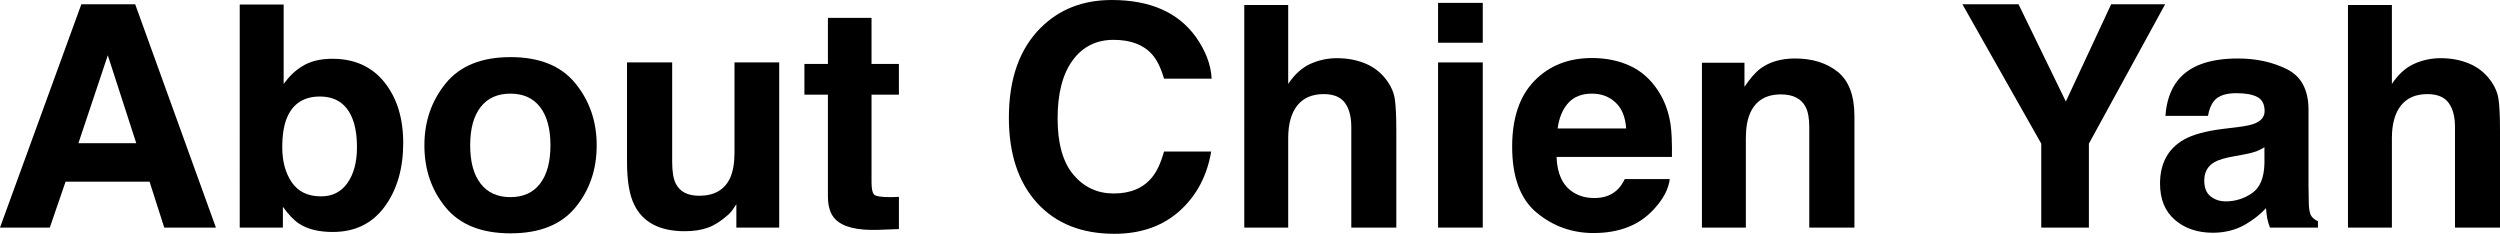
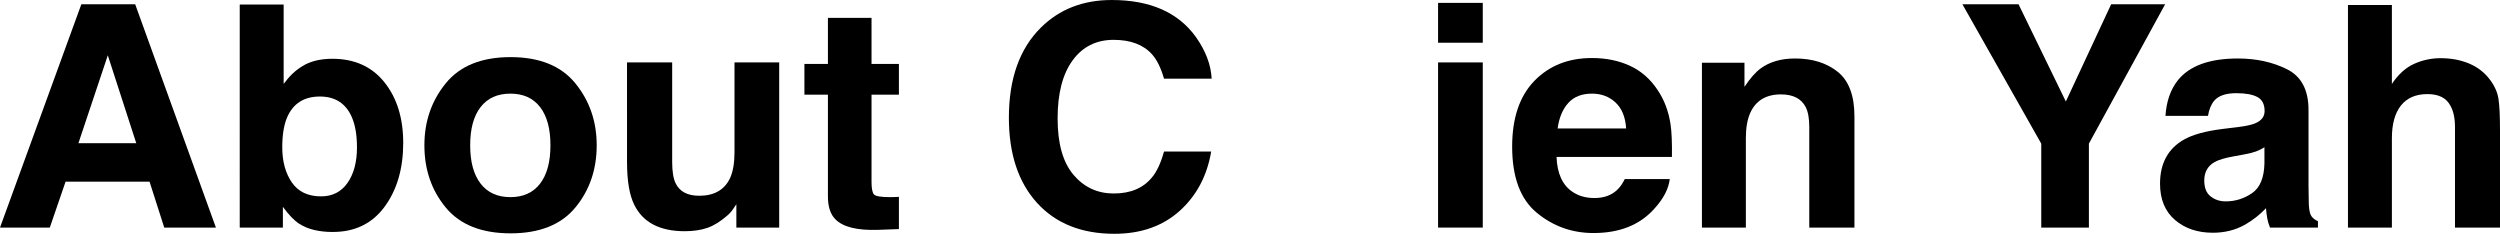
<svg xmlns="http://www.w3.org/2000/svg" id="d" viewBox="0 0 357.128 33.397">
  <path d="M21.365,25.951H9.368l-2.254,6.559H0L11.622,.605h7.688l11.533,31.904h-7.38l-2.099-6.559Zm-1.9-5.497L15.4,7.9l-4.198,12.554h8.263Z" />
  <path d="M47.547,33.138c-1.989,0-3.587-.39-4.795-1.169-.722-.462-1.502-1.27-2.342-2.424v2.965h-6.164V.649h6.274V11.991c.796-1.097,1.672-1.934,2.629-2.511,1.135-.722,2.578-1.083,4.331-1.083,3.166,0,5.645,1.119,7.435,3.355,1.789,2.236,2.685,5.122,2.685,8.657,0,3.666-.884,6.703-2.651,9.112-1.768,2.41-4.235,3.615-7.401,3.615Zm3.446-12.078c0-1.674-.221-3.059-.663-4.155-.839-2.078-2.386-3.117-4.64-3.117-2.283,0-3.852,1.018-4.706,3.052-.441,1.083-.663,2.482-.663,4.199,0,2.021,.457,3.694,1.37,5.021,.913,1.328,2.305,1.991,4.176,1.991,1.62,0,2.88-.642,3.778-1.926s1.348-2.973,1.348-5.065Z" />
  <path d="M82.189,11.904c2.033,2.496,3.05,5.447,3.05,8.853,0,3.463-1.017,6.425-3.05,8.885-2.032,2.461-5.118,3.69-9.257,3.69s-7.225-1.229-9.258-3.69c-2.032-2.46-3.049-5.422-3.049-8.885,0-3.405,1.017-6.356,3.049-8.853,2.033-2.496,5.118-3.744,9.258-3.744s7.225,1.248,9.257,3.744Zm-9.279,1.472c-1.841,0-3.259,.639-4.253,1.916-.994,1.276-1.491,3.099-1.491,5.465s.497,4.192,1.491,5.476c.994,1.285,2.412,1.927,4.253,1.927s3.255-.642,4.242-1.927c.986-1.283,1.48-3.109,1.48-5.476s-.494-4.188-1.48-5.465c-.987-1.277-2.4-1.916-4.242-1.916Z" />
  <path d="M105.189,29.177c-.059,.072-.206,.289-.441,.649-.236,.36-.516,.678-.84,.952-.987,.865-1.94,1.457-2.861,1.774-.92,.317-1.999,.477-3.236,.477-3.564,0-5.966-1.256-7.203-3.767-.692-1.385-1.038-3.427-1.038-6.125V8.917h6.451v14.221c0,1.342,.162,2.353,.486,3.03,.574,1.198,1.701,1.797,3.381,1.797,2.15,0,3.623-.852,4.418-2.555,.412-.923,.619-2.143,.619-3.657V8.917h6.385v23.593h-6.12v-3.333Z" />
  <path d="M128.411,28.116v4.61l-2.983,.107c-2.976,.102-5.008-.403-6.098-1.515-.707-.707-1.061-1.797-1.061-3.269V13.527h-3.358v-4.394h3.358V2.554h6.23v6.58h3.911v4.394h-3.911v12.468c0,.967,.125,1.569,.376,1.807,.25,.238,1.016,.357,2.298,.357,.19,0,.394-.003,.607-.011,.213-.007,.423-.018,.63-.032Z" />
  <path d="M168.512,30.129c-2.431,2.179-5.539,3.269-9.324,3.269-4.684,0-8.366-1.472-11.047-4.416-2.681-2.958-4.021-7.013-4.021-12.164,0-5.569,1.525-9.862,4.574-12.878,2.651-2.626,6.023-3.939,10.119-3.939,5.479,0,9.485,1.761,12.019,5.281,1.399,1.977,2.15,3.961,2.254,5.952h-6.805c-.442-1.529-1.01-2.684-1.702-3.463-1.236-1.386-3.07-2.078-5.501-2.078-2.475,0-4.427,.978-5.854,2.933-1.43,1.956-2.144,4.723-2.144,8.301s.755,6.259,2.265,8.041,3.428,2.673,5.756,2.673c2.386,0,4.205-.765,5.457-2.294,.692-.822,1.267-2.057,1.724-3.701h6.738c-.589,3.478-2.092,6.306-4.507,8.484Z" />
-   <path d="M199.465,18.657v13.853h-6.43v-14.351c0-1.27-.221-2.294-.662-3.073-.575-1.097-1.665-1.645-3.271-1.645-1.664,0-2.928,.545-3.789,1.634-.861,1.09-1.292,2.645-1.292,4.664v12.771h-6.275V.714h6.275V11.991c.913-1.371,1.97-2.327,3.17-2.868s2.464-.812,3.789-.812c1.487,0,2.839,.252,4.055,.758,1.215,.505,2.213,1.276,2.993,2.315,.663,.88,1.068,1.786,1.216,2.717,.146,.931,.221,2.449,.221,4.556Z" />
  <path d="M211.815,.411V6.104h-6.385V.411h6.385Zm0,8.506v23.593h-6.385V8.917h6.385Z" />
  <path d="M238.526,25.584c-.162,1.399-.905,2.82-2.231,4.264-2.062,2.294-4.948,3.441-8.66,3.441-3.064,0-5.767-.967-8.108-2.9-2.343-1.934-3.514-5.079-3.514-9.438,0-4.083,1.057-7.214,3.171-9.394,2.113-2.179,4.856-3.268,8.229-3.268,2.003,0,3.808,.367,5.413,1.104s2.932,1.897,3.978,3.484c.942,1.4,1.554,3.023,1.834,4.87,.161,1.082,.228,2.641,.198,4.676h-16.482c.089,2.366,.848,4.025,2.276,4.978,.869,.592,1.914,.888,3.137,.888,1.296,0,2.35-.36,3.16-1.082,.441-.39,.832-.931,1.171-1.623h6.429Zm-6.23-7.229c-.103-1.631-.607-2.868-1.513-3.712-.906-.845-2.029-1.267-3.37-1.267-1.458,0-2.588,.447-3.391,1.342-.804,.896-1.308,2.107-1.514,3.637h9.787Z" />
  <path d="M254.412,13.484c-2.136,0-3.601,.888-4.396,2.662-.412,.938-.618,2.136-.618,3.593v12.771h-6.275V8.961h6.076v3.441c.81-1.212,1.576-2.085,2.298-2.619,1.296-.952,2.938-1.429,4.927-1.429,2.489,0,4.525,.639,6.109,1.916,1.583,1.276,2.375,3.395,2.375,6.353v15.887h-6.452v-14.351c0-1.24-.169-2.192-.508-2.856-.618-1.212-1.797-1.818-3.535-1.818Z" />
  <path d="M309.294,.605l-10.893,19.913v11.991h-6.805v-11.991L280.329,.605h8.02l6.761,13.896,6.474-13.896h7.711Z" />
  <path d="M311.106,11.472c1.664-2.078,4.521-3.117,8.572-3.117,2.637,0,4.979,.513,7.025,1.537,2.048,1.024,3.071,2.958,3.071,5.801v10.822c0,.75,.015,1.659,.044,2.727,.045,.809,.17,1.356,.376,1.646,.206,.288,.516,.526,.928,.714v.909h-6.849c-.192-.477-.324-.923-.398-1.342-.073-.419-.132-.895-.177-1.429-.869,.924-1.87,1.71-3.004,2.359-1.355,.765-2.888,1.147-4.596,1.147-2.181,0-3.981-.61-5.402-1.829-1.422-1.22-2.132-2.947-2.132-5.185,0-2.899,1.142-4.999,3.425-6.298,1.251-.707,3.093-1.212,5.523-1.516l2.143-.26c1.164-.144,1.996-.324,2.497-.541,.898-.375,1.348-.959,1.348-1.753,0-.967-.343-1.634-1.027-2.002-.686-.368-1.69-.552-3.016-.552-1.488,0-2.541,.36-3.16,1.082-.441,.534-.736,1.255-.884,2.164h-6.075c.132-2.063,.722-3.759,1.768-5.086Zm4.684,16.579c.589,.477,1.311,.715,2.165,.715,1.355,0,2.604-.39,3.745-1.169s1.734-2.2,1.778-4.264v-2.295c-.397,.246-.799,.443-1.204,.596-.405,.151-.961,.292-1.668,.422l-1.414,.26c-1.325,.23-2.275,.512-2.85,.844-.973,.562-1.459,1.437-1.459,2.619,0,1.054,.302,1.812,.906,2.272Z" />
  <path d="M357.128,18.657v13.853h-6.43v-14.351c0-1.27-.221-2.294-.662-3.073-.575-1.097-1.665-1.645-3.271-1.645-1.664,0-2.928,.545-3.789,1.634-.861,1.09-1.292,2.645-1.292,4.664v12.771h-6.275V.714h6.275V11.991c.913-1.371,1.97-2.327,3.17-2.868s2.464-.812,3.789-.812c1.487,0,2.839,.252,4.055,.758,1.215,.505,2.213,1.276,2.993,2.315,.663,.88,1.068,1.786,1.216,2.717,.146,.931,.221,2.449,.221,4.556Z" />
</svg>